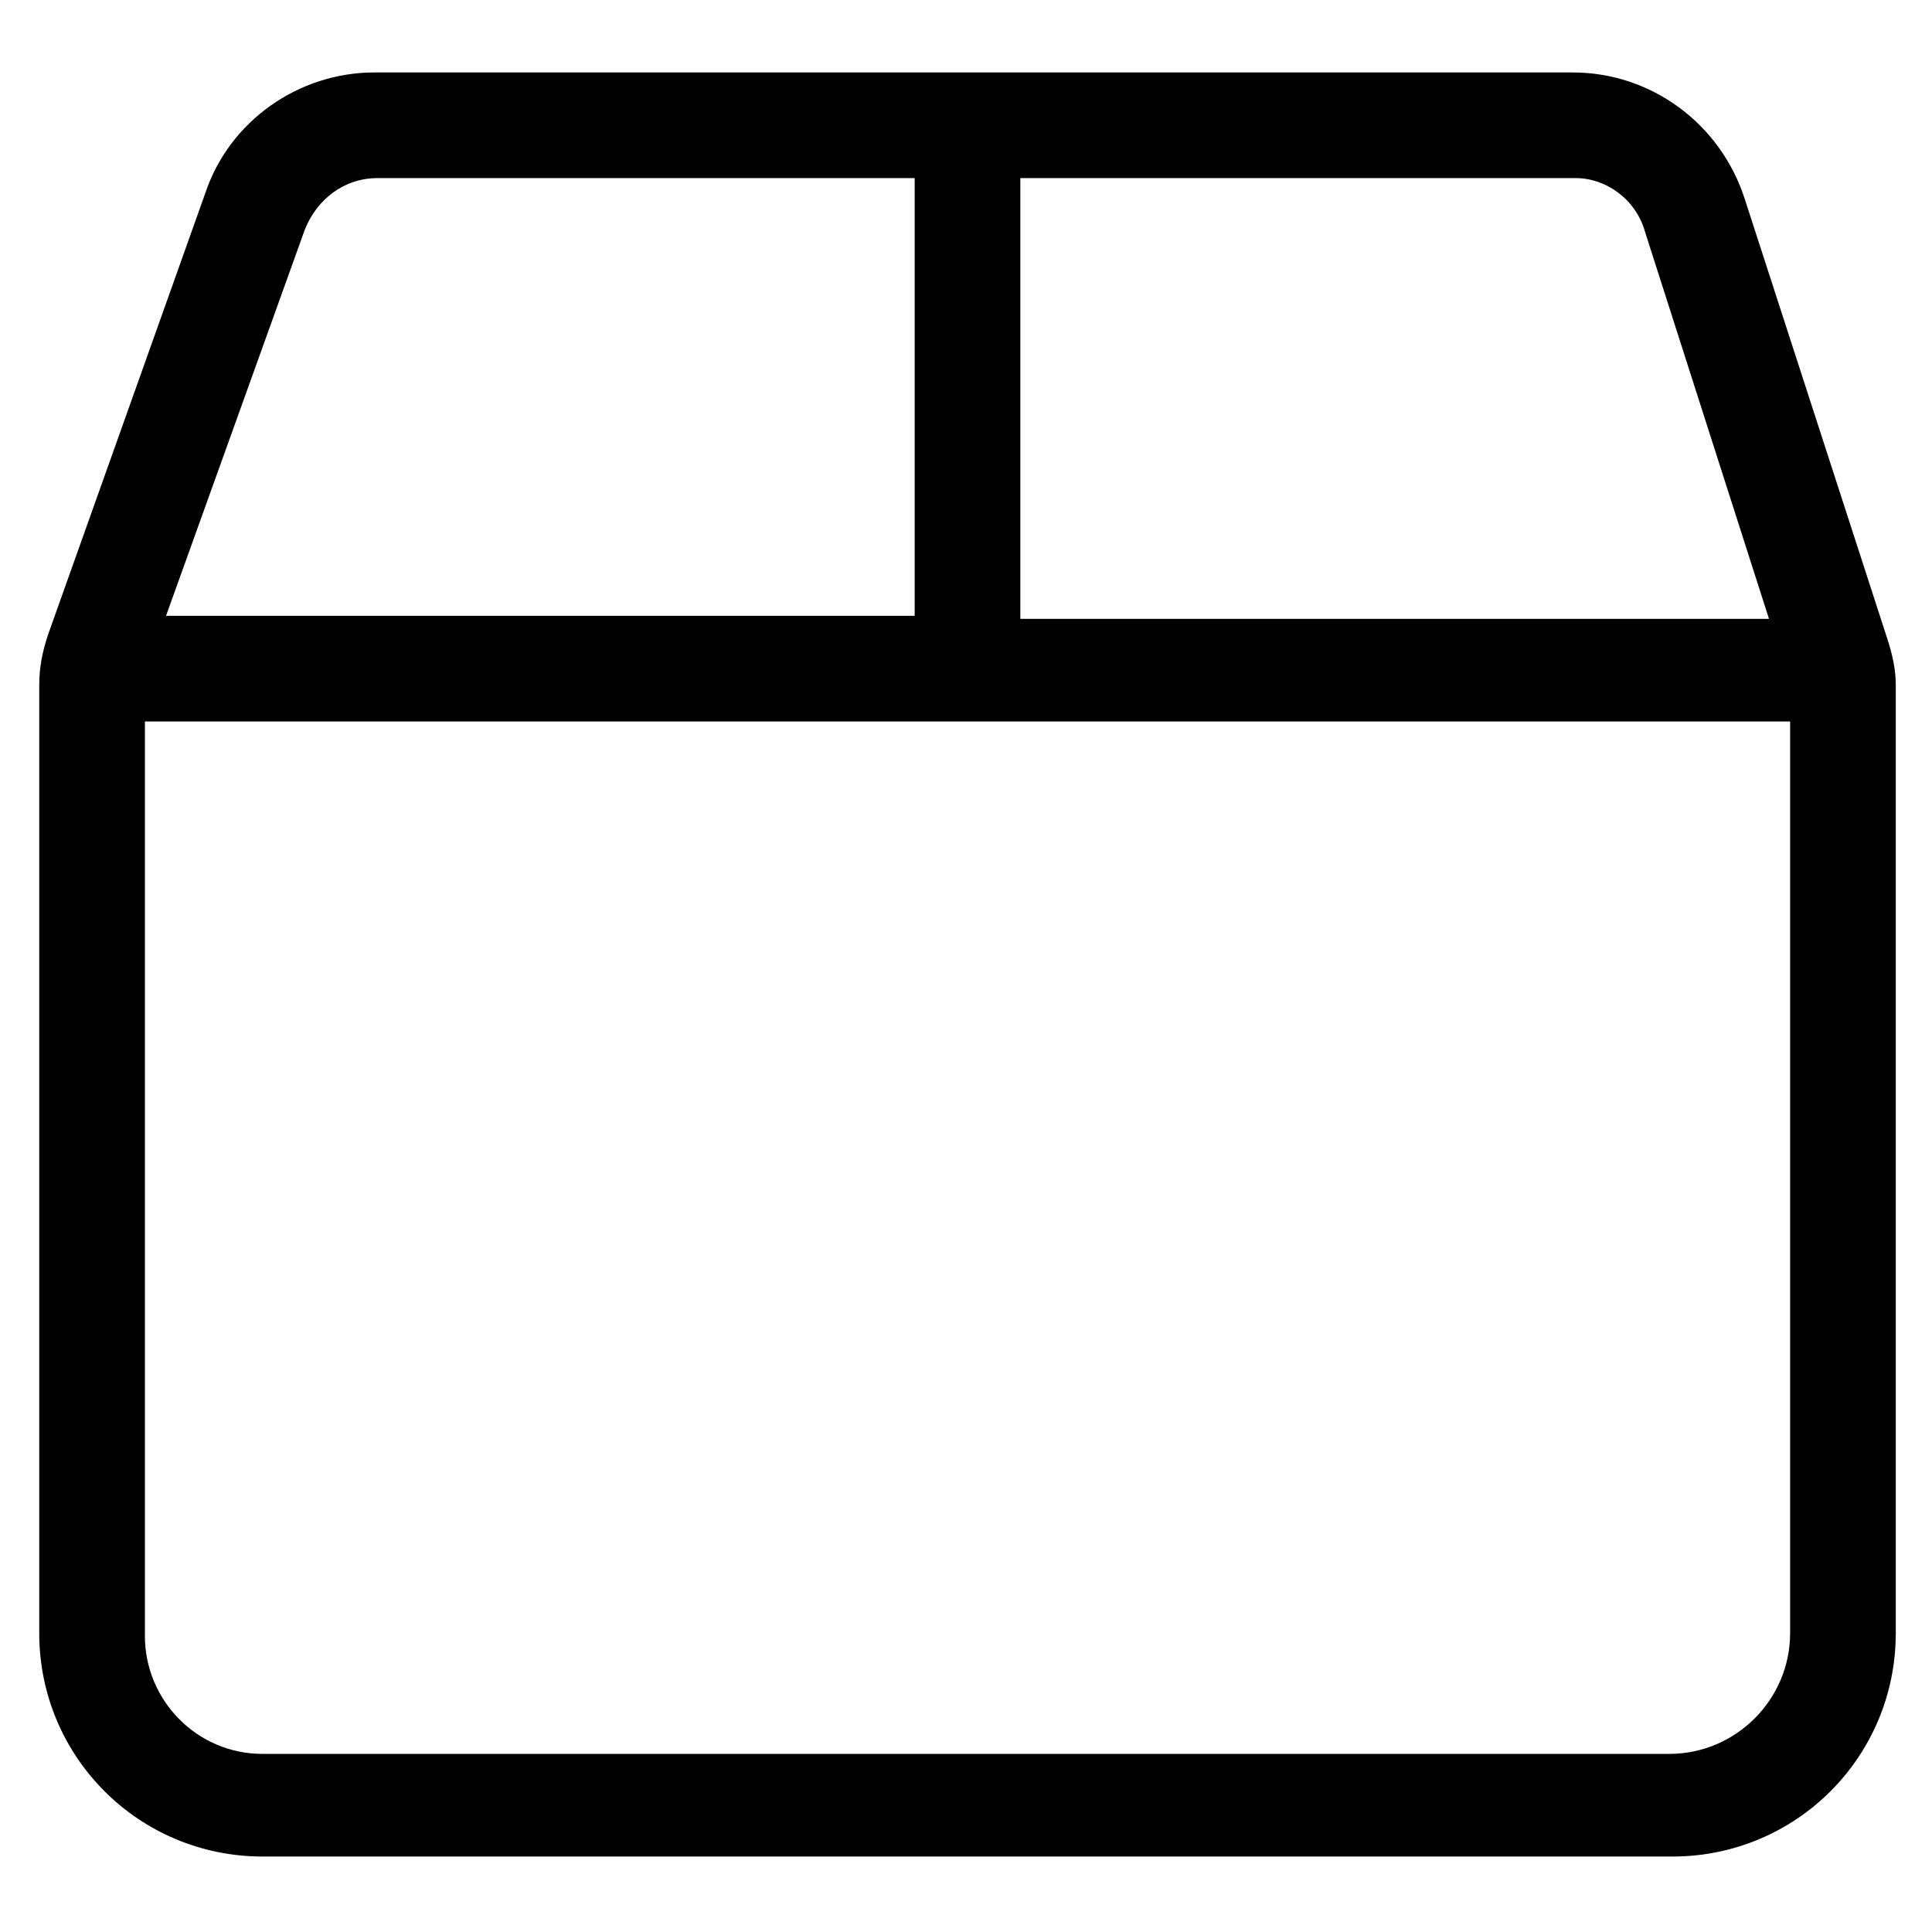
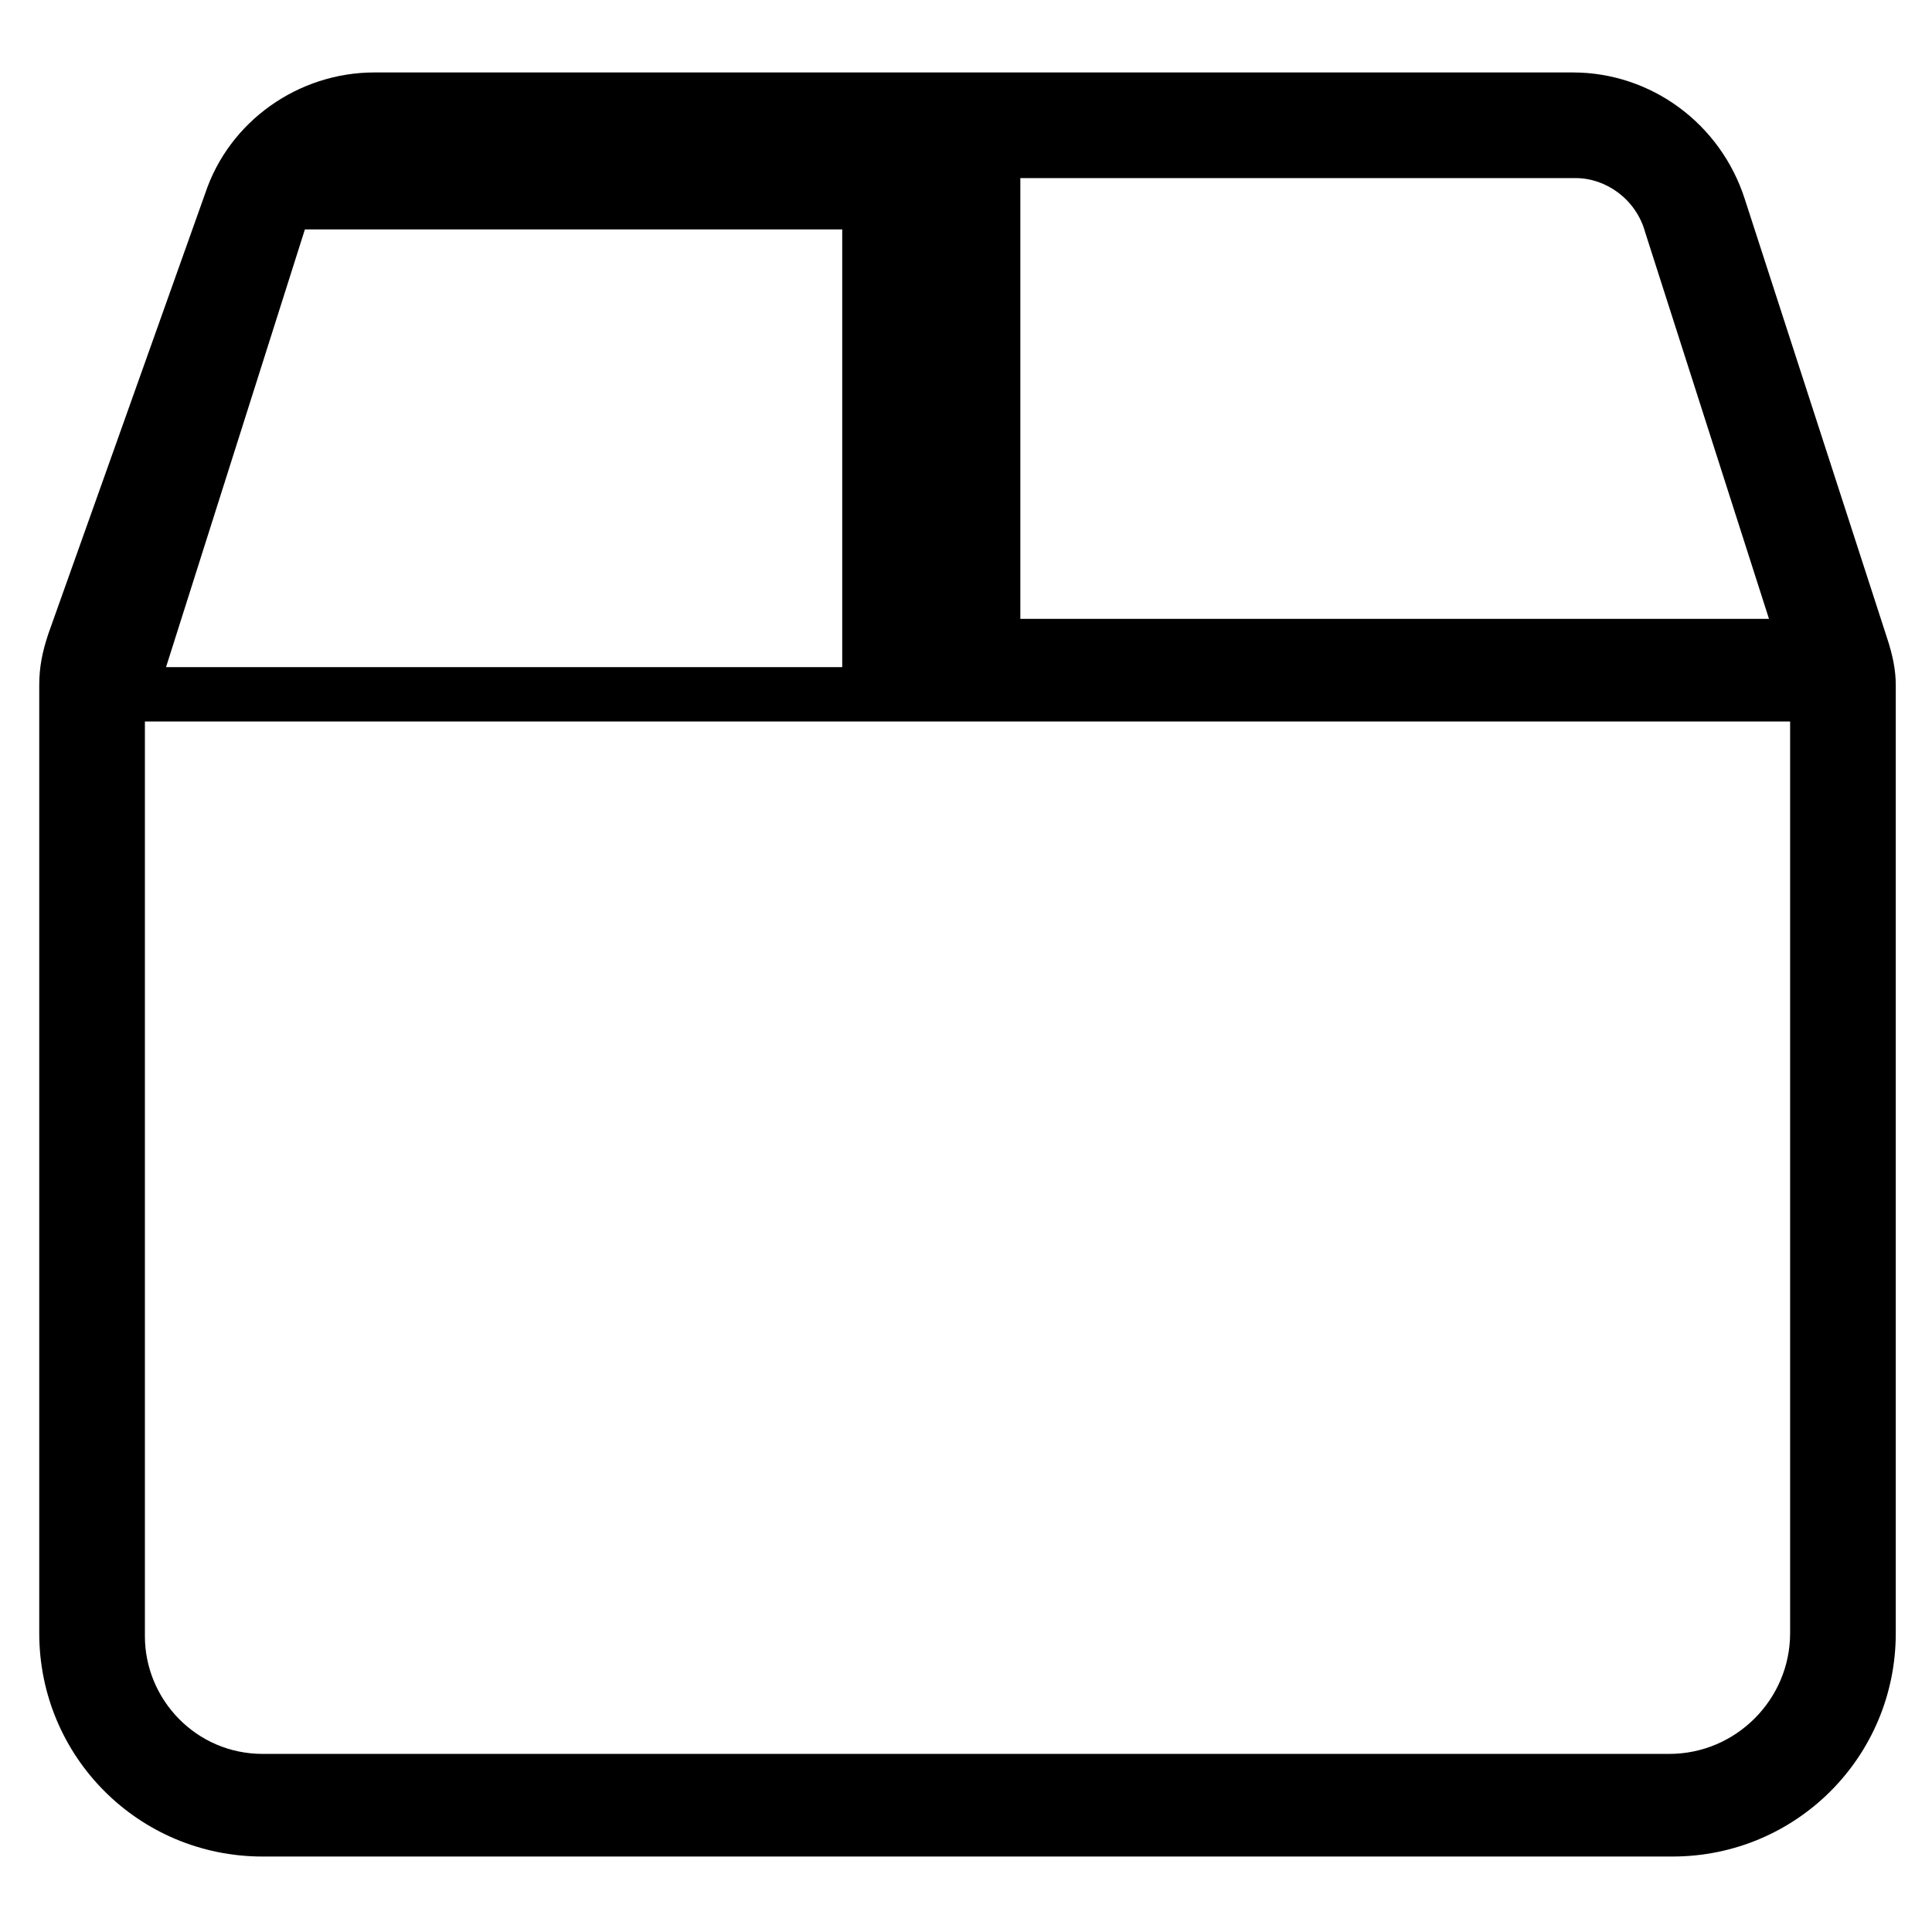
<svg xmlns="http://www.w3.org/2000/svg" version="1.1" id="lni_lni-package" x="0px" y="0px" viewBox="0 0 64 64" style="enable-background:new 0 0 64 64;" xml:space="preserve">
-   <path d="M62.5,21.1L57.8,6.6c-0.8-2.5-3.1-4.2-5.7-4.2H12.4c-2.5,0-4.8,1.6-5.6,4L1.6,21c-0.2,0.6-0.3,1.1-0.3,1.7v31.4  c0,4.1,3.3,7.4,7.4,7.4h46.7c4.1,0,7.4-3.3,7.4-7.4V22.7C62.8,22.2,62.7,21.7,62.5,21.1z M54.5,7.7l4.1,12.8H33.8V5.9h18.4  C53.2,5.9,54.2,6.6,54.5,7.7z M10.1,7.6c0.4-1,1.3-1.7,2.4-1.7h17.8v14.5H5.5L10.1,7.6z M55.3,58.1H8.7c-2.2,0-3.9-1.8-3.9-3.9V23.9  h54.5v30.2C59.3,56.3,57.5,58.1,55.3,58.1z" />
+   <path d="M62.5,21.1L57.8,6.6c-0.8-2.5-3.1-4.2-5.7-4.2H12.4c-2.5,0-4.8,1.6-5.6,4L1.6,21c-0.2,0.6-0.3,1.1-0.3,1.7v31.4  c0,4.1,3.3,7.4,7.4,7.4h46.7c4.1,0,7.4-3.3,7.4-7.4V22.7C62.8,22.2,62.7,21.7,62.5,21.1z M54.5,7.7l4.1,12.8H33.8V5.9h18.4  C53.2,5.9,54.2,6.6,54.5,7.7z M10.1,7.6h17.8v14.5H5.5L10.1,7.6z M55.3,58.1H8.7c-2.2,0-3.9-1.8-3.9-3.9V23.9  h54.5v30.2C59.3,56.3,57.5,58.1,55.3,58.1z" />
</svg>